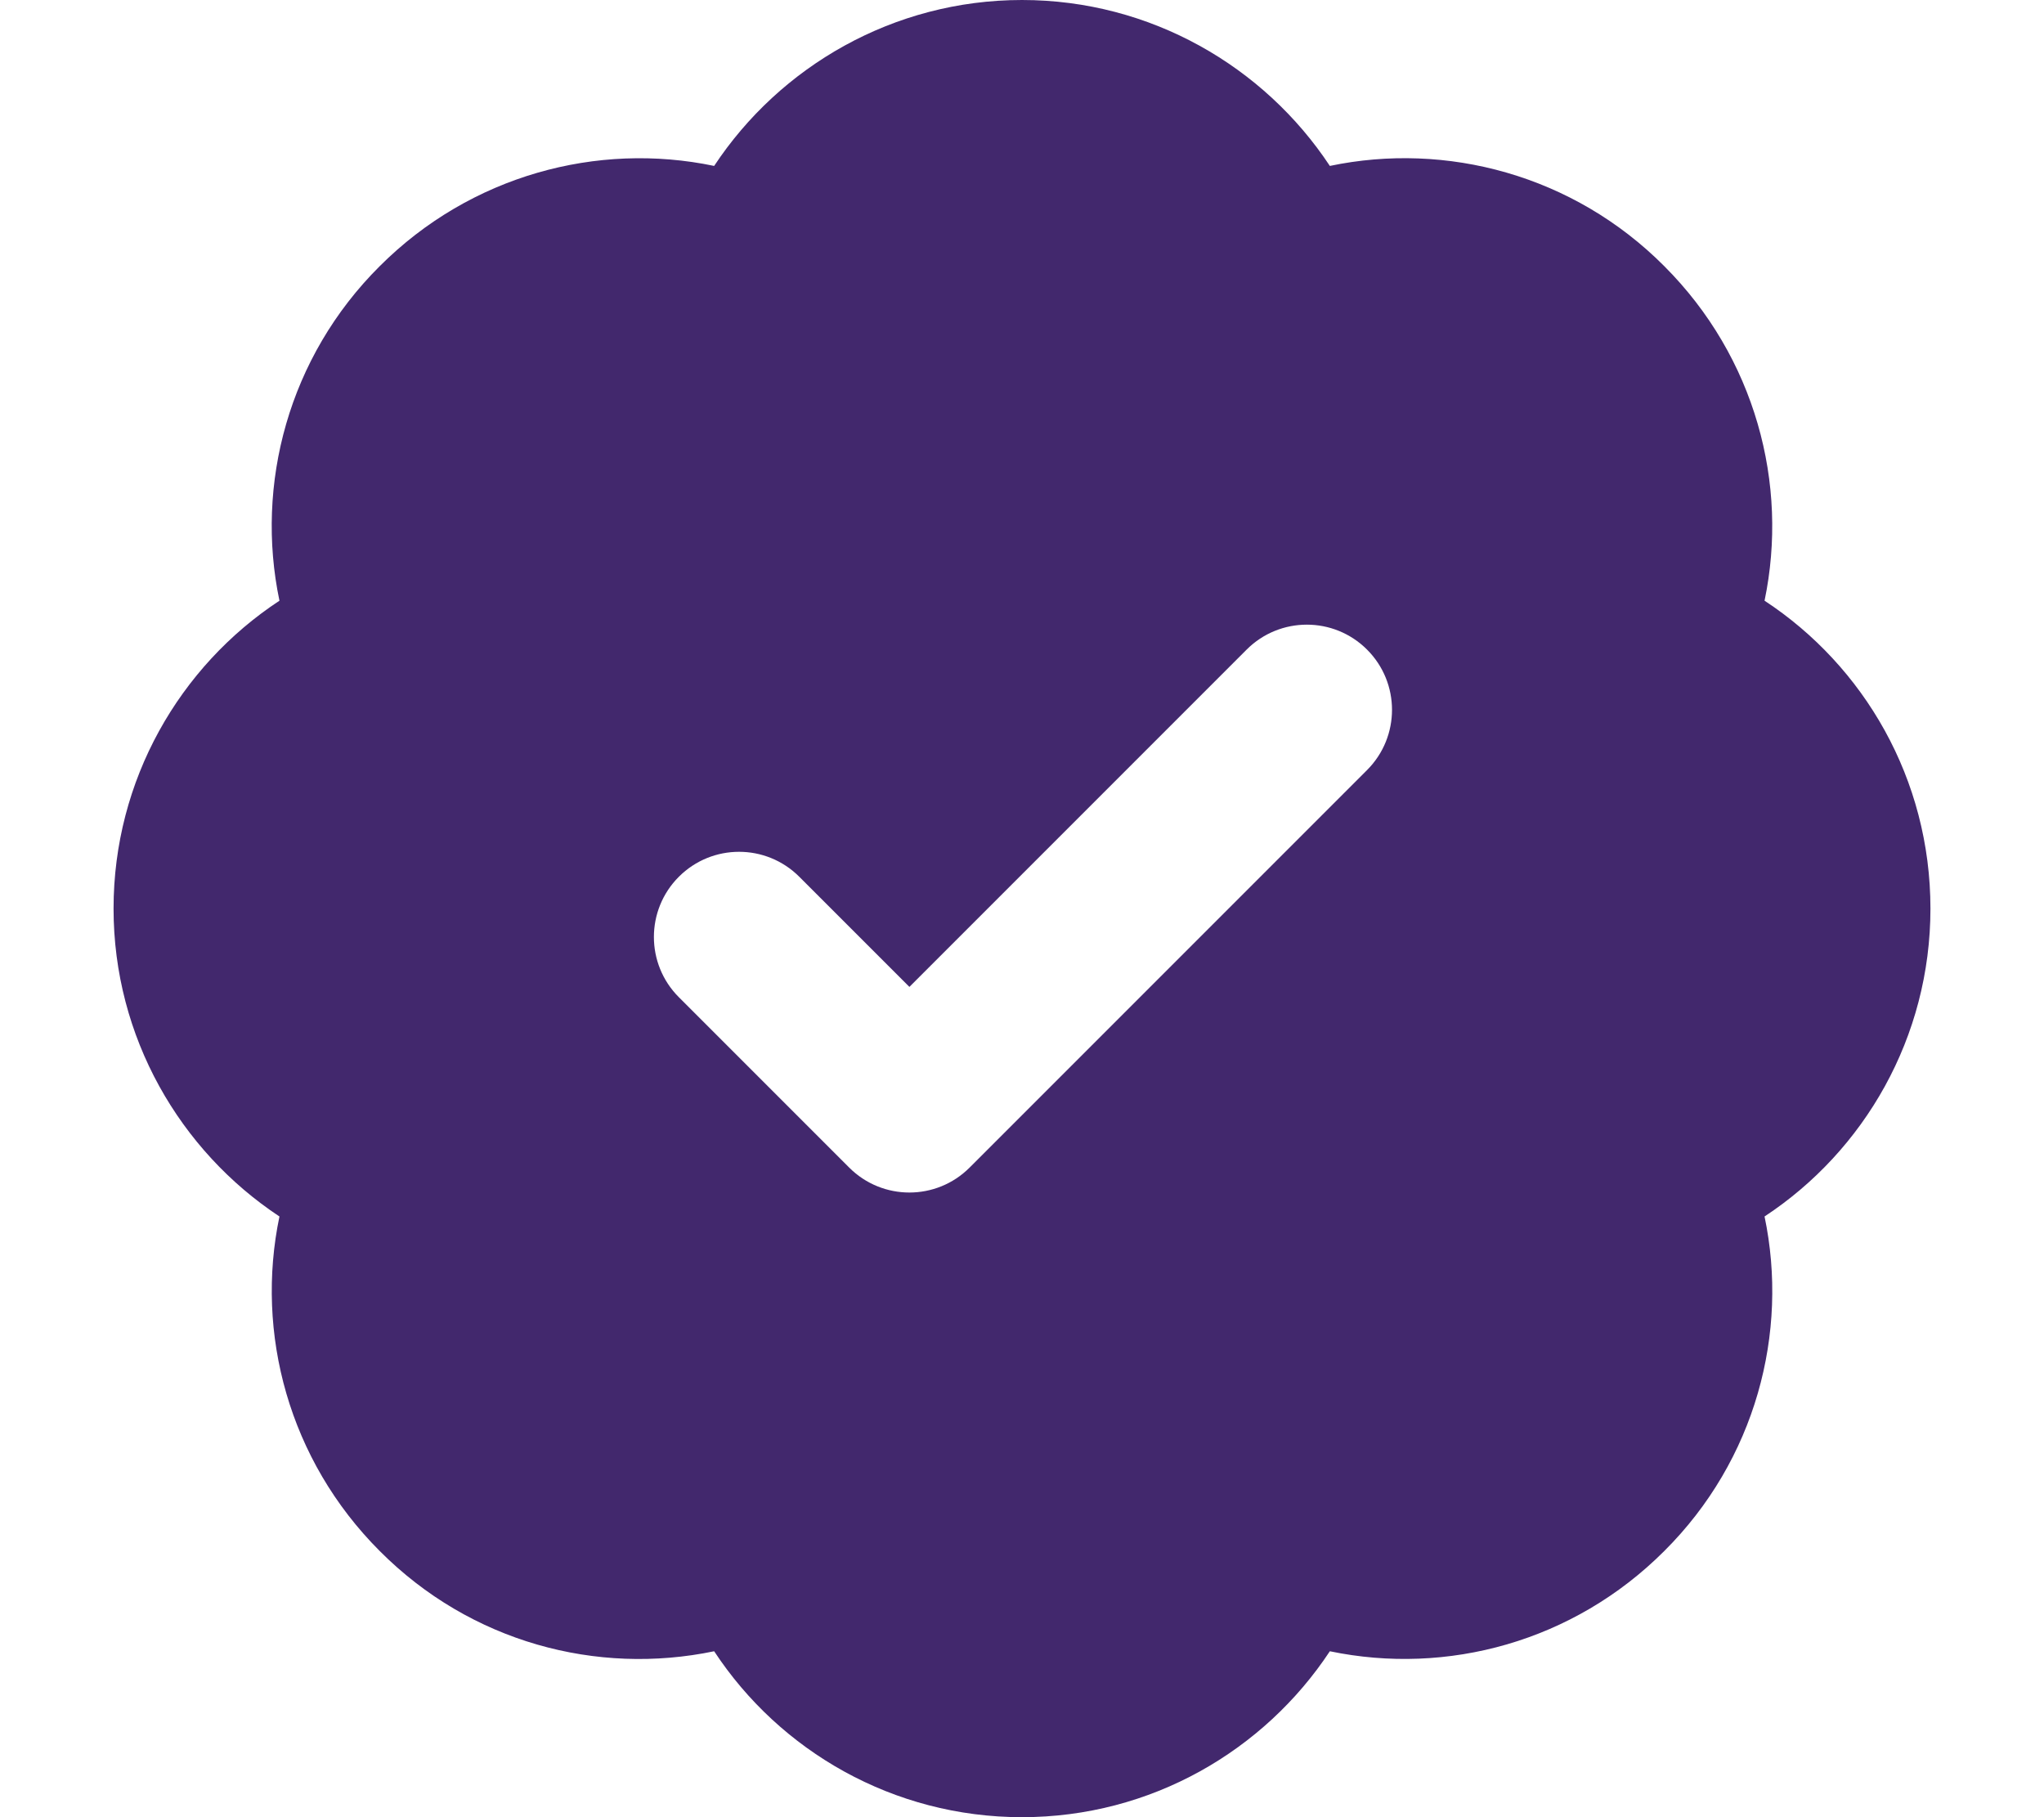
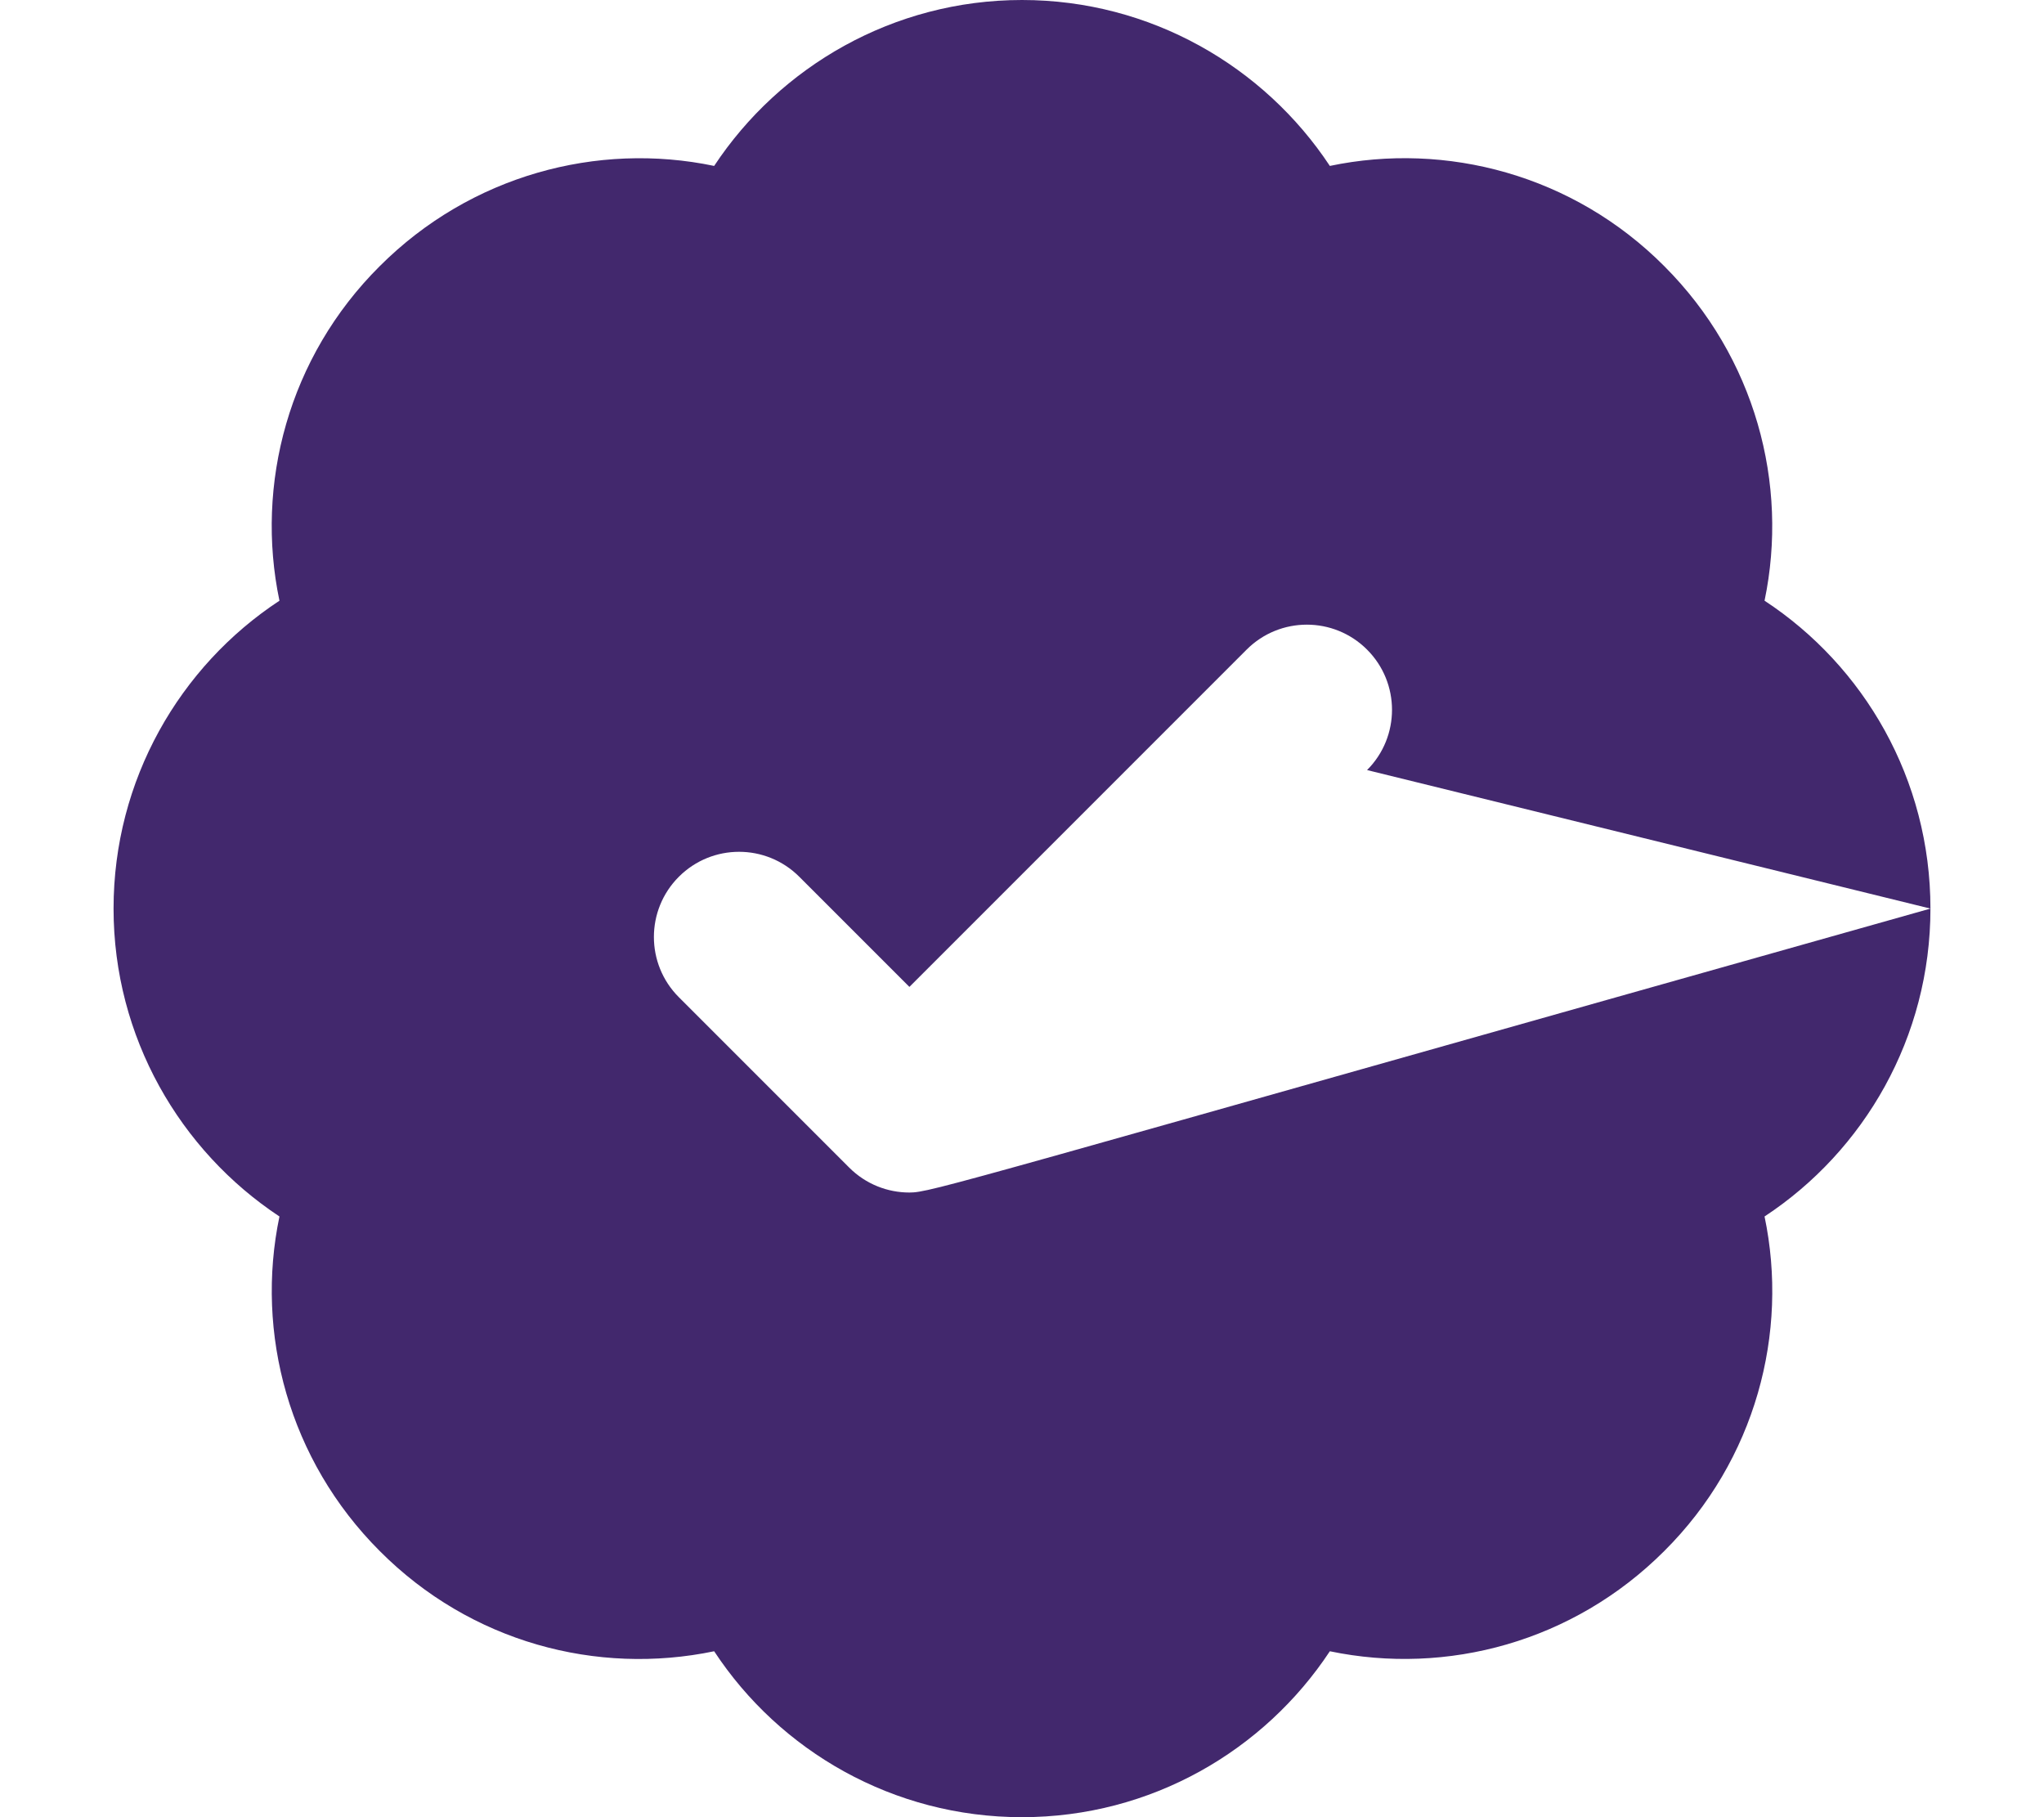
<svg xmlns="http://www.w3.org/2000/svg" fill="#42286d" viewBox="0 0 576 512">
-   <path d="M544 256C544 219.5 525.25 187.625 497.25 169.25 504.125 136.375 494.625 100.625 469 75 443.375 49.25 407.5 39.875 374.75 46.75 356.25 18.75 324.25 0 288 0S219.75 18.75 201.25 46.75C168.375 39.875 132.625 49.375 107 75 81.25 100.625 71.875 136.5 78.75 169.25 50.625 187.75 32 219.75 32 256S50.75 324.25 78.75 342.75C71.875 375.625 81.375 411.375 107 437 132.625 462.75 168.25 472.125 201.25 465.25 219.75 493.375 251.75 512 288 512 324.375 512 356.25 493.25 374.75 465.25 407.75 472.125 443.375 462.625 469 437 494.75 411.375 504.125 375.5 497.25 342.75 525.375 324.25 544 292.25 544 256ZM385.238 216.969 273.238 328.969C268.551 333.656 262.41 336 256.27 336S243.988 333.656 239.301 328.969L191.301 280.969C181.926 271.594 181.926 256.406 191.301 247.031S215.863 237.656 225.238 247.031L256.27 278.062 351.301 183.031C360.676 173.656 375.863 173.656 385.238 183.031S394.613 207.594 385.238 216.969Z" />
+   <path d="M544 256C544 219.5 525.25 187.625 497.25 169.25 504.125 136.375 494.625 100.625 469 75 443.375 49.25 407.5 39.875 374.75 46.75 356.25 18.75 324.25 0 288 0S219.75 18.75 201.25 46.75C168.375 39.875 132.625 49.375 107 75 81.25 100.625 71.875 136.5 78.75 169.25 50.625 187.75 32 219.75 32 256S50.75 324.25 78.75 342.75C71.875 375.625 81.375 411.375 107 437 132.625 462.75 168.25 472.125 201.25 465.25 219.75 493.375 251.75 512 288 512 324.375 512 356.25 493.25 374.75 465.25 407.75 472.125 443.375 462.625 469 437 494.75 411.375 504.125 375.5 497.25 342.75 525.375 324.25 544 292.25 544 256ZC268.551 333.656 262.41 336 256.27 336S243.988 333.656 239.301 328.969L191.301 280.969C181.926 271.594 181.926 256.406 191.301 247.031S215.863 237.656 225.238 247.031L256.27 278.062 351.301 183.031C360.676 173.656 375.863 173.656 385.238 183.031S394.613 207.594 385.238 216.969Z" />
</svg>